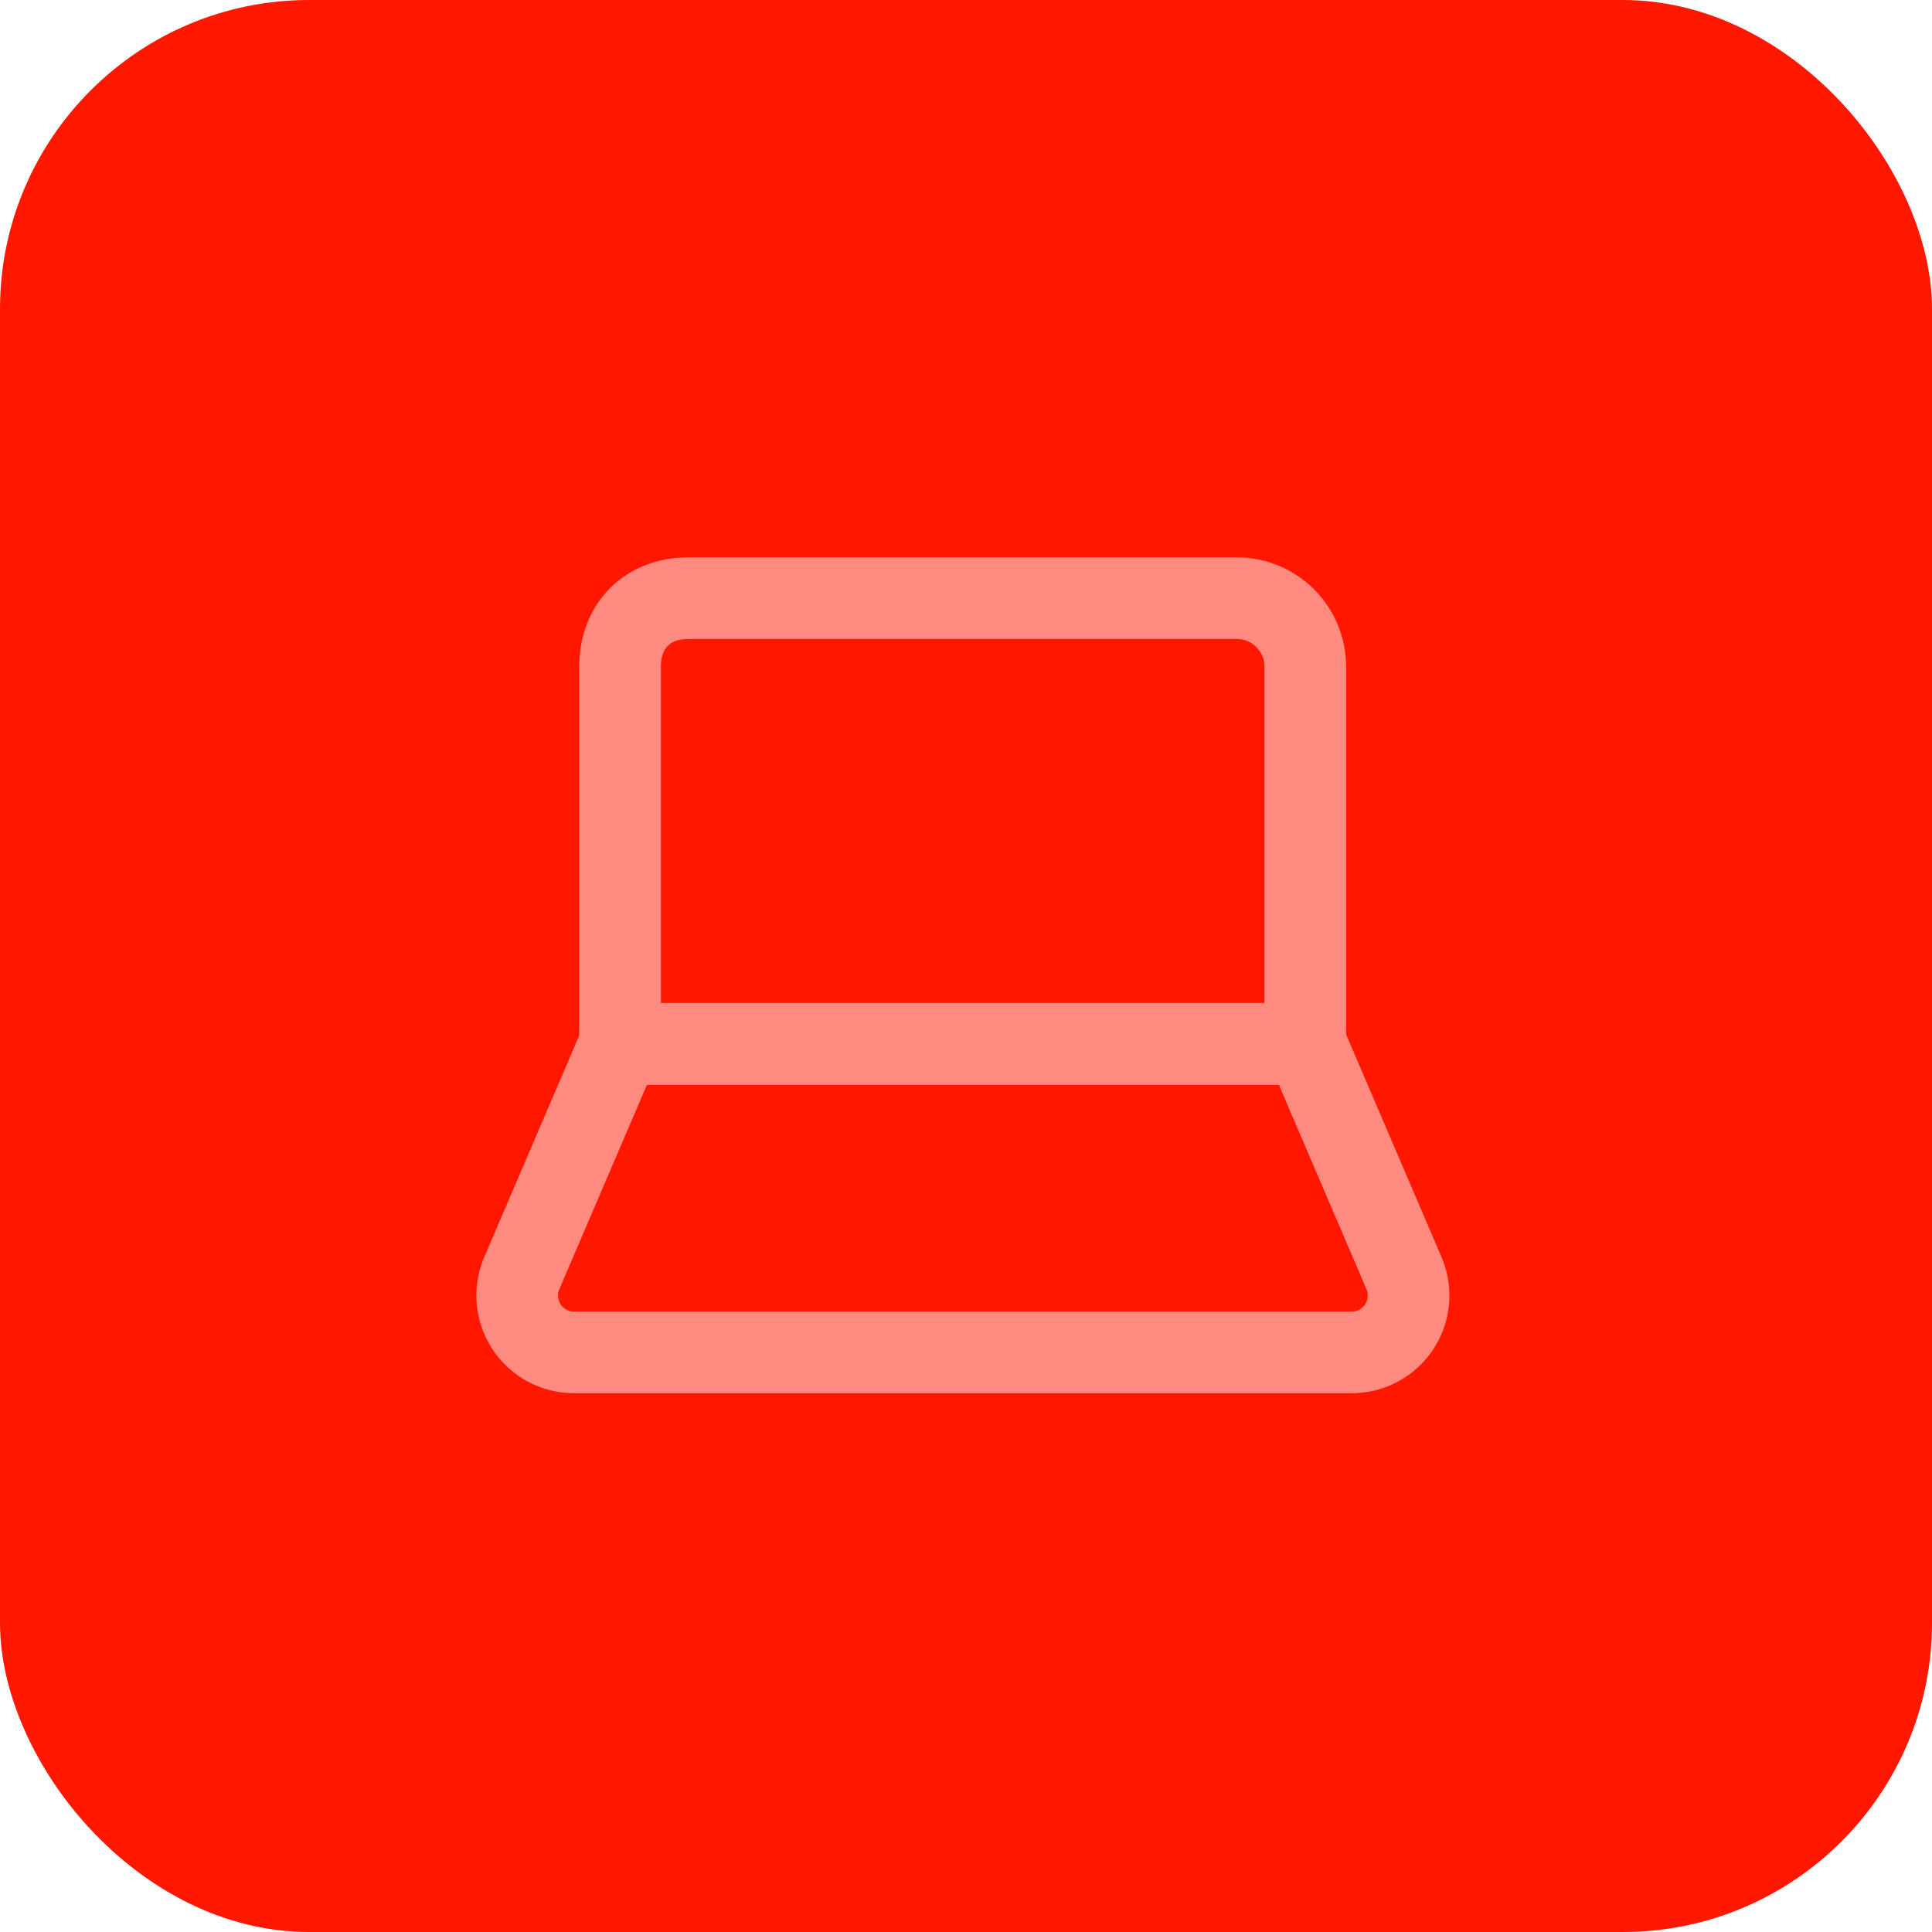
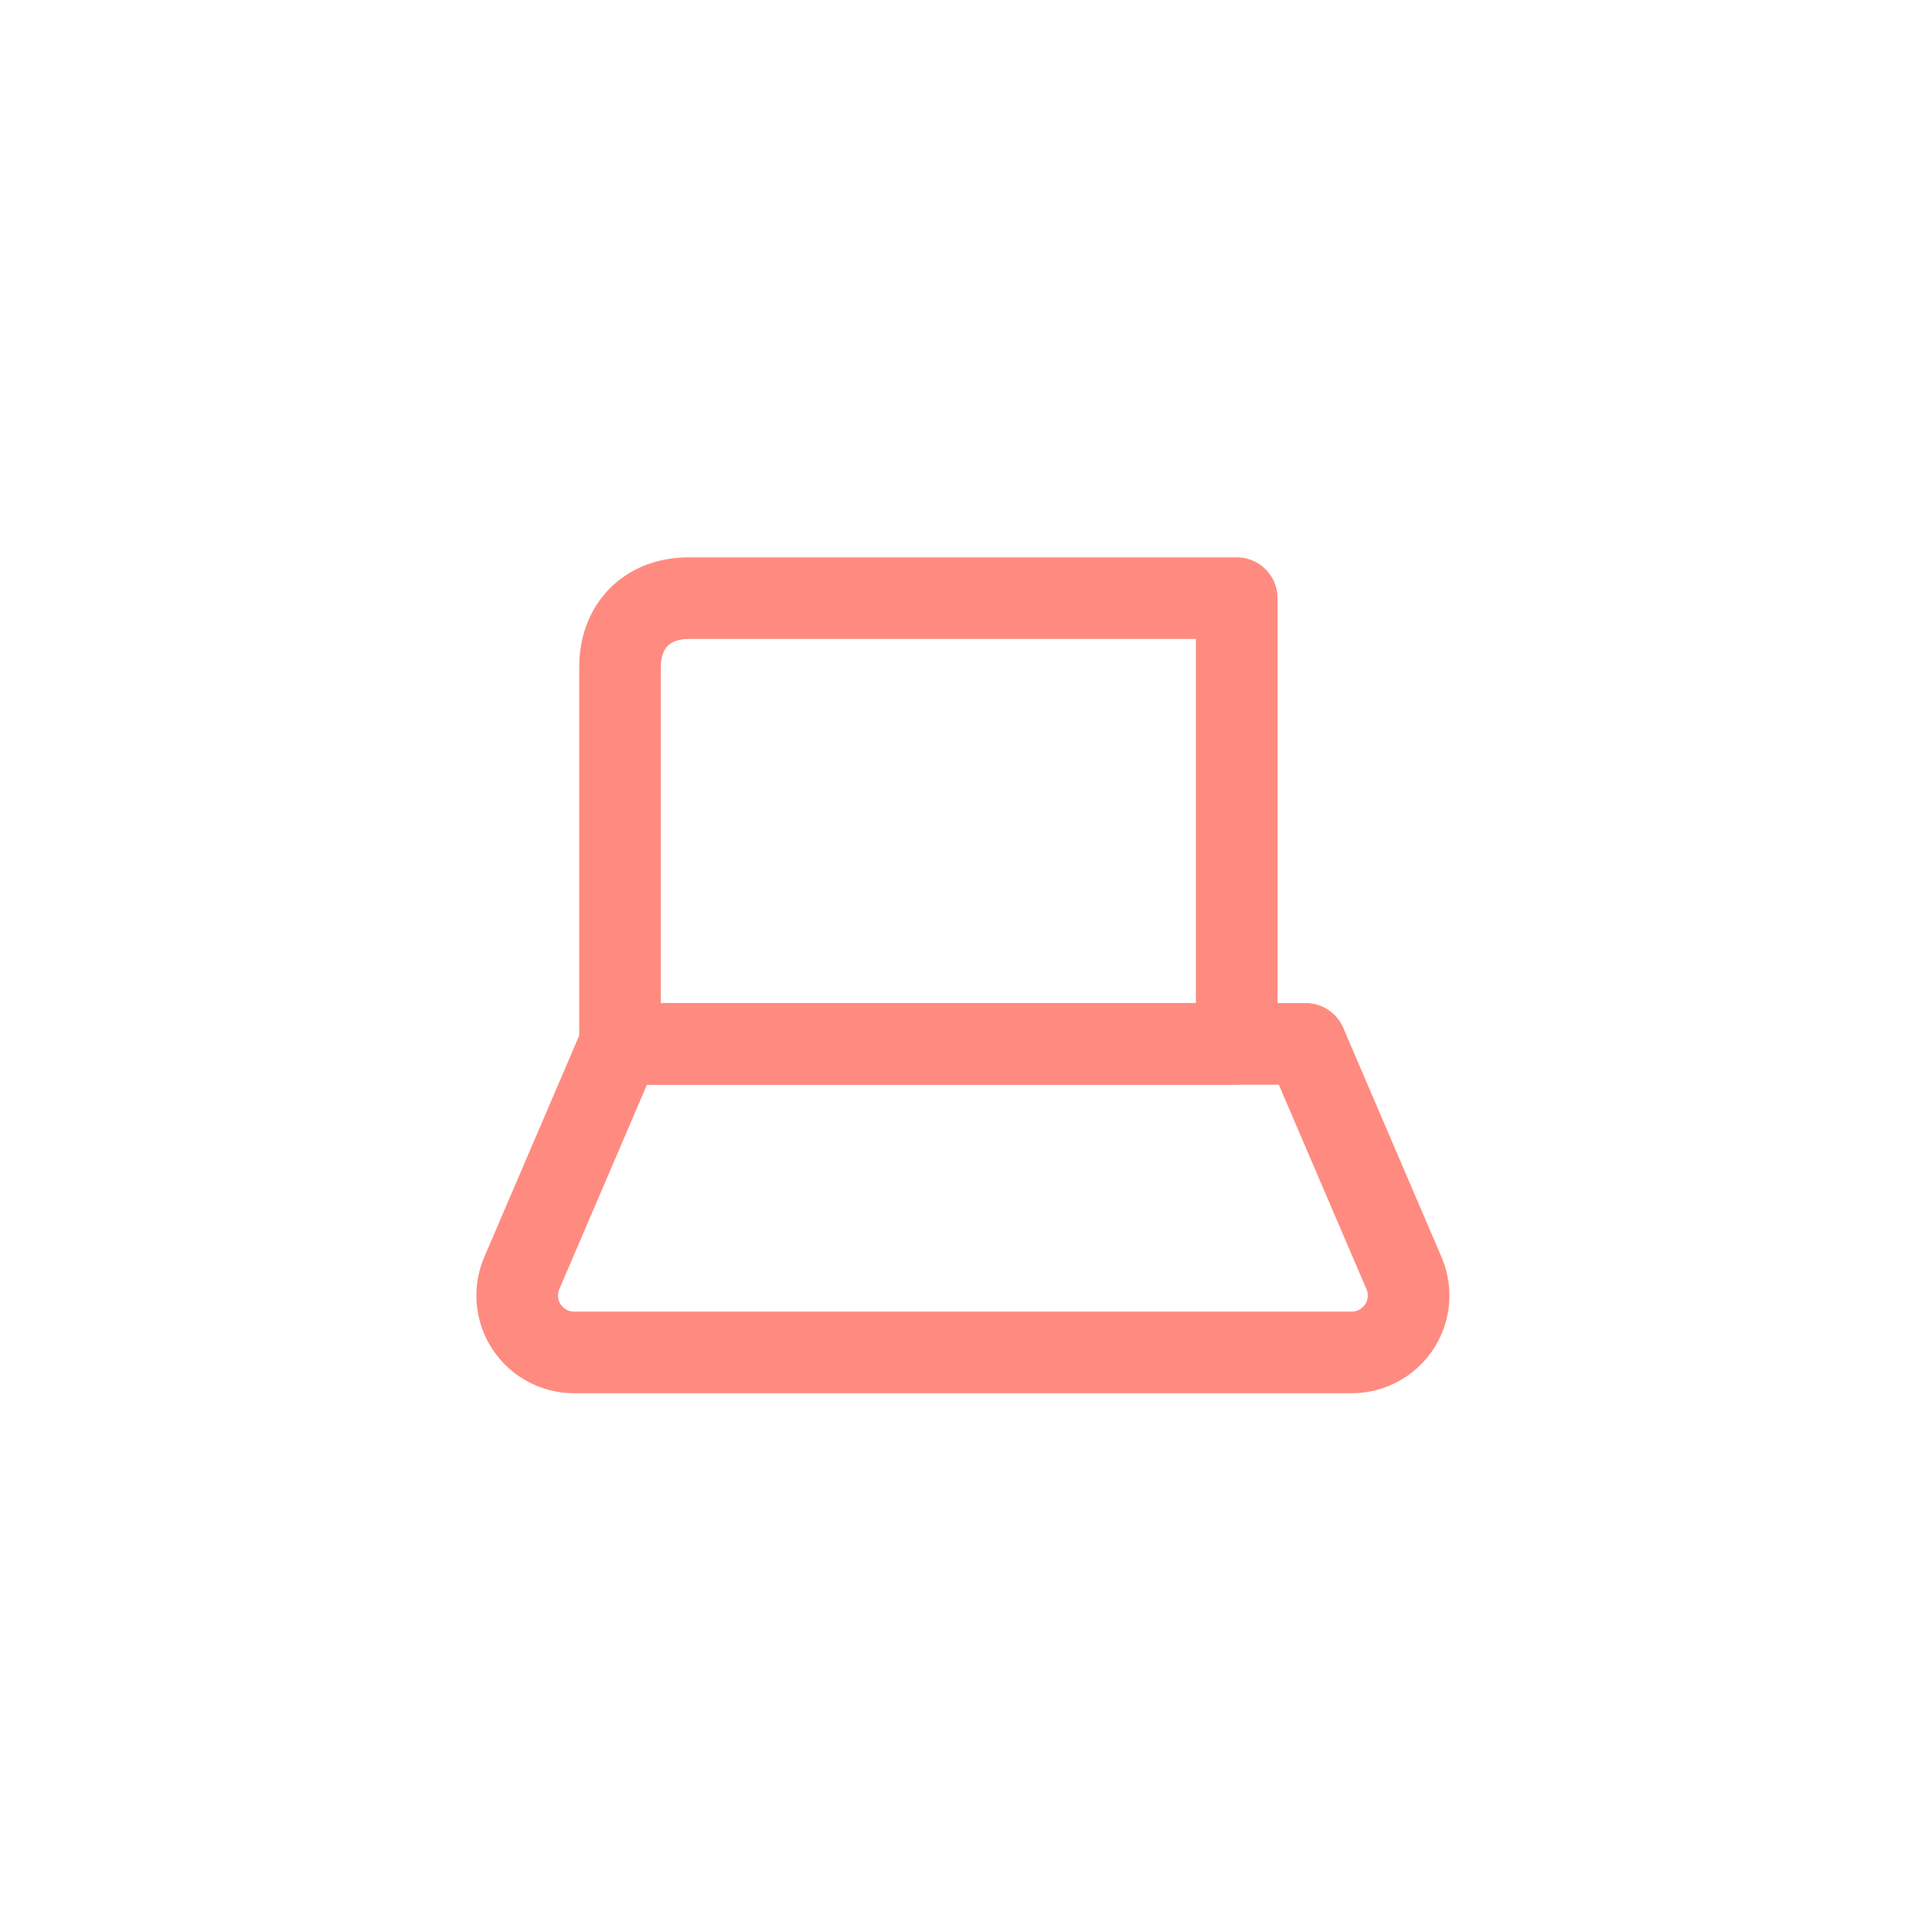
<svg xmlns="http://www.w3.org/2000/svg" width="50" height="50" viewBox="0 0 50 50" fill="none">
-   <rect width="50" height="50" rx="8" fill="#FF1700" />
-   <path d="M17.821 15.48H32.006C32.986 15.48 33.781 16.274 33.781 17.255V27.015H16.047V17.255C16.047 16.19 16.757 15.48 17.821 15.48Z" stroke="#FF8B80" stroke-width="2.113" stroke-linecap="round" stroke-linejoin="round" />
+   <path d="M17.821 15.48H32.006V27.015H16.047V17.255C16.047 16.19 16.757 15.48 17.821 15.48Z" stroke="#FF8B80" stroke-width="2.113" stroke-linecap="round" stroke-linejoin="round" />
  <path d="M13.504 32.948L16.047 27.015H33.792L36.335 32.948C36.413 33.131 36.454 33.328 36.454 33.528C36.454 34.341 35.795 35 34.981 35H14.857C14.044 35 13.385 34.341 13.385 33.528C13.385 33.328 13.425 33.131 13.504 32.948Z" stroke="#FF8B80" stroke-width="2.113" stroke-linecap="round" stroke-linejoin="round" />
</svg>